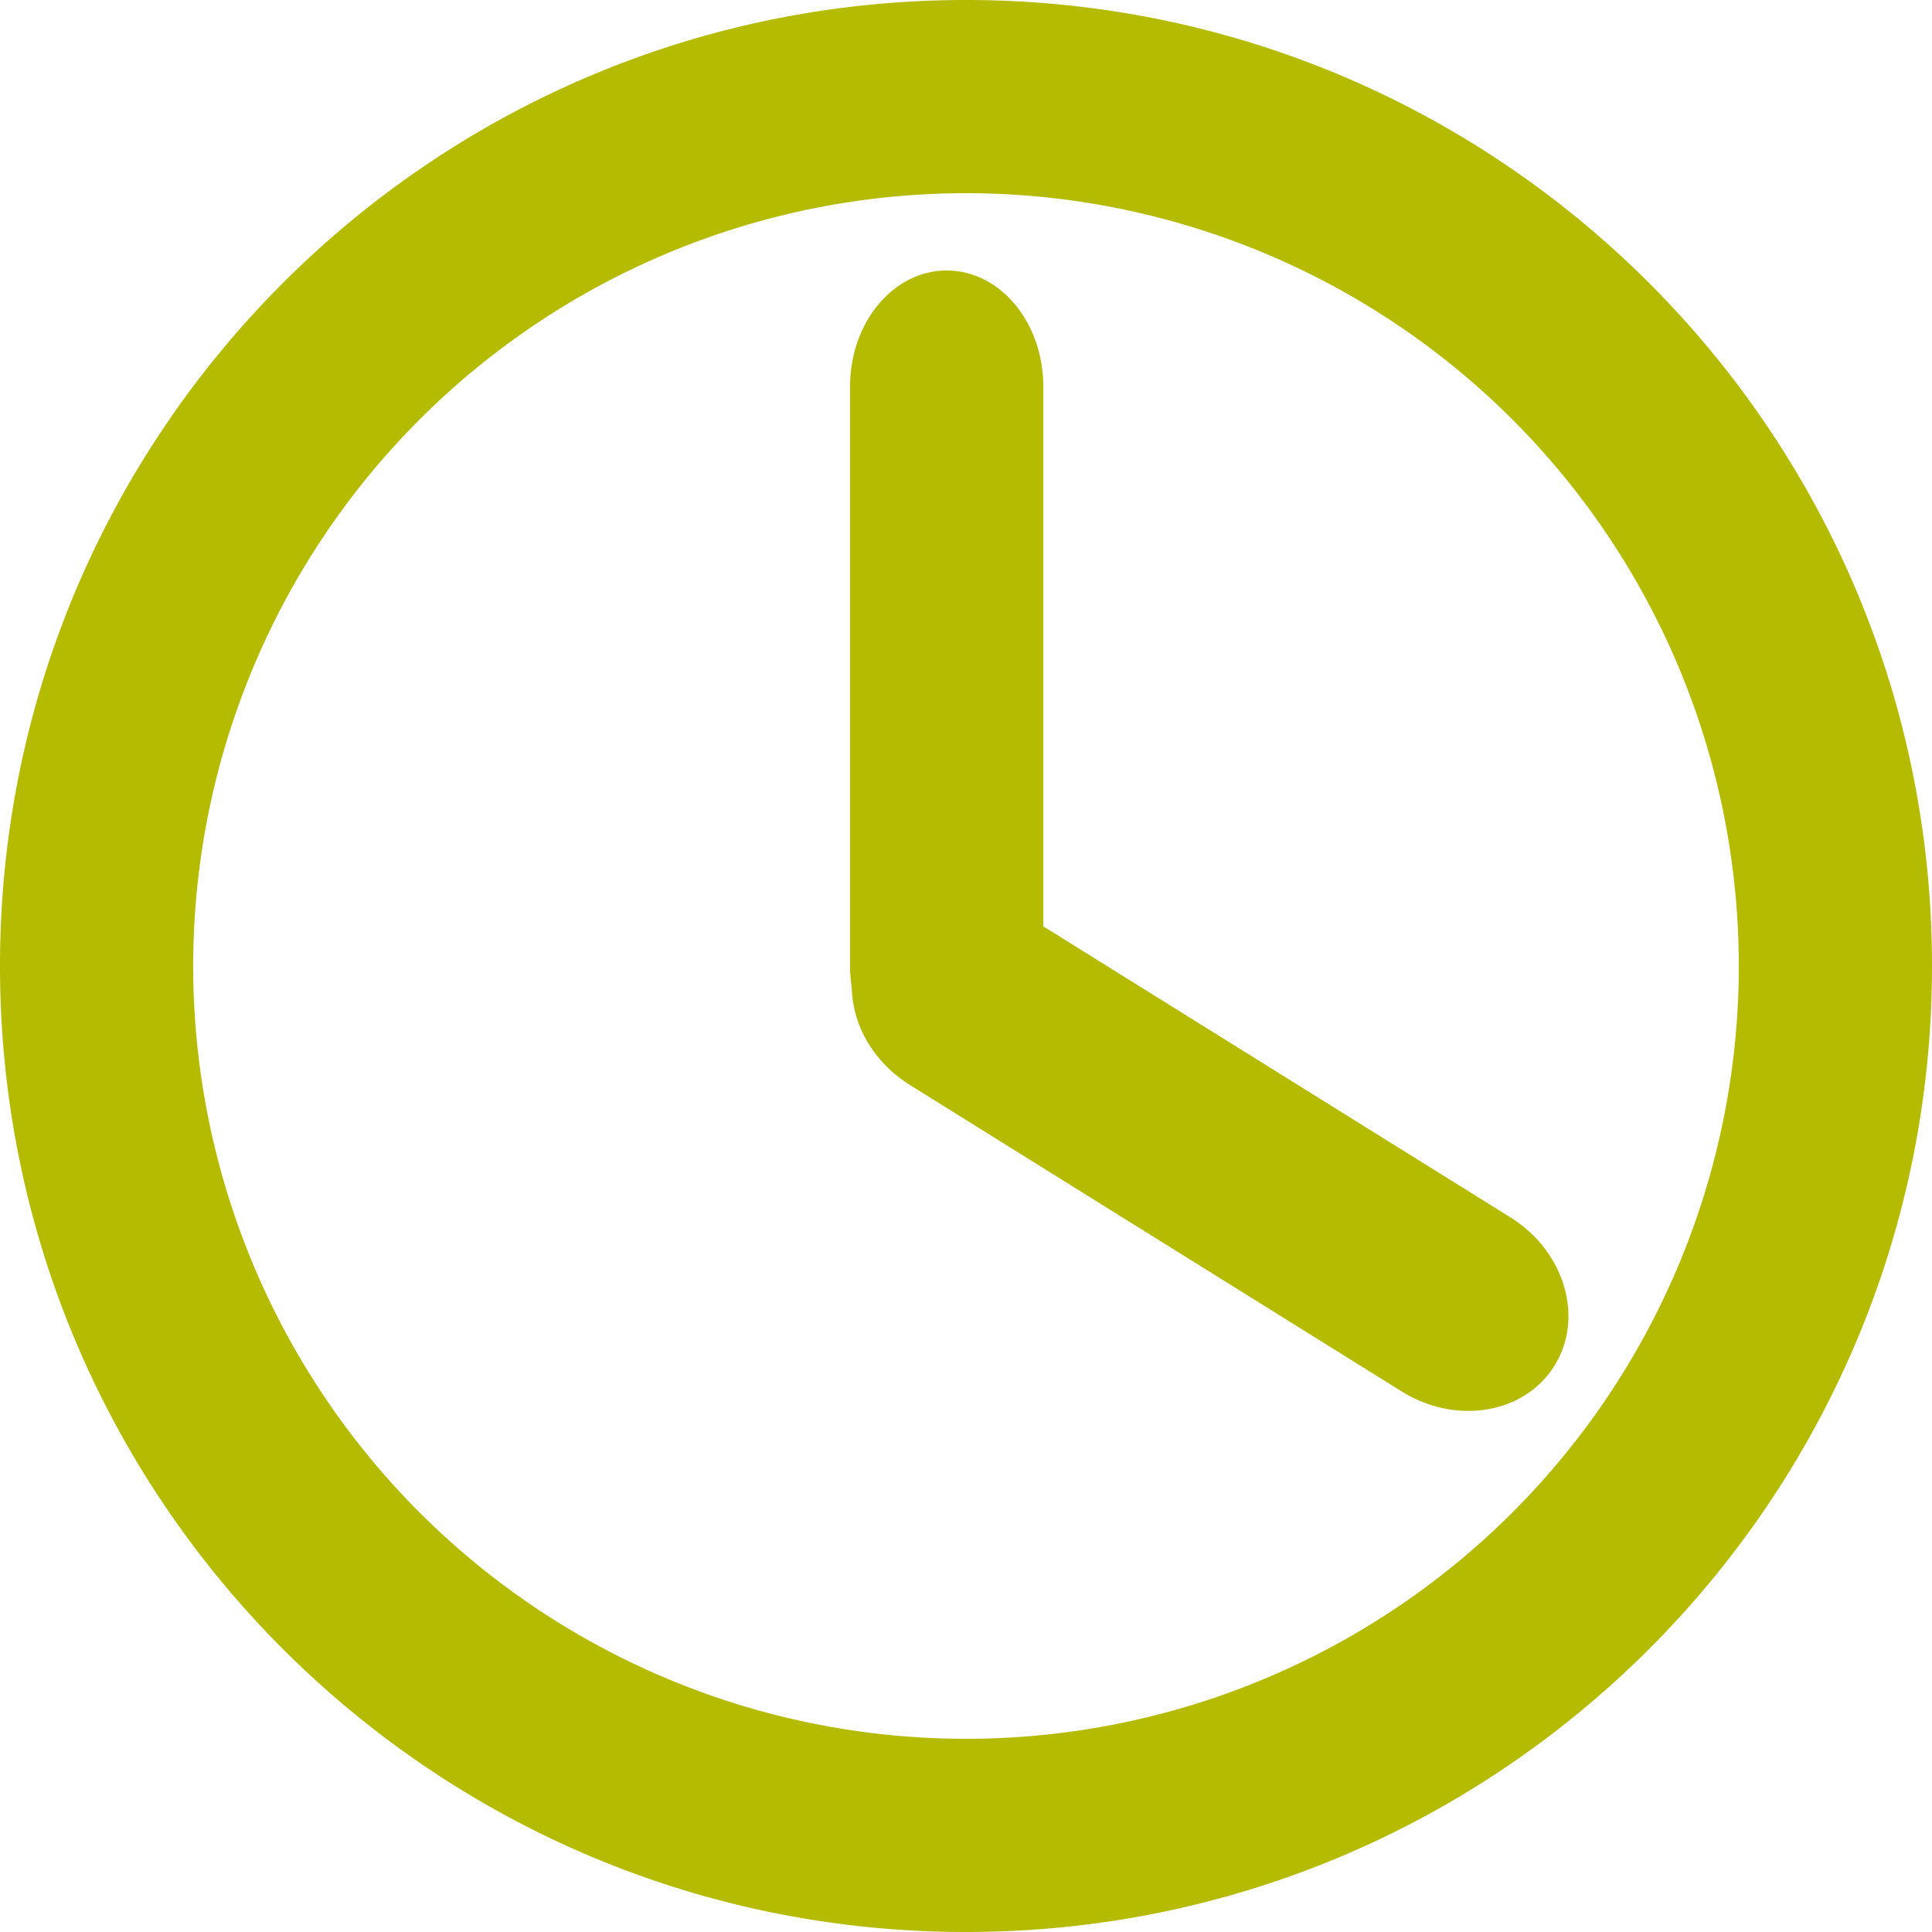
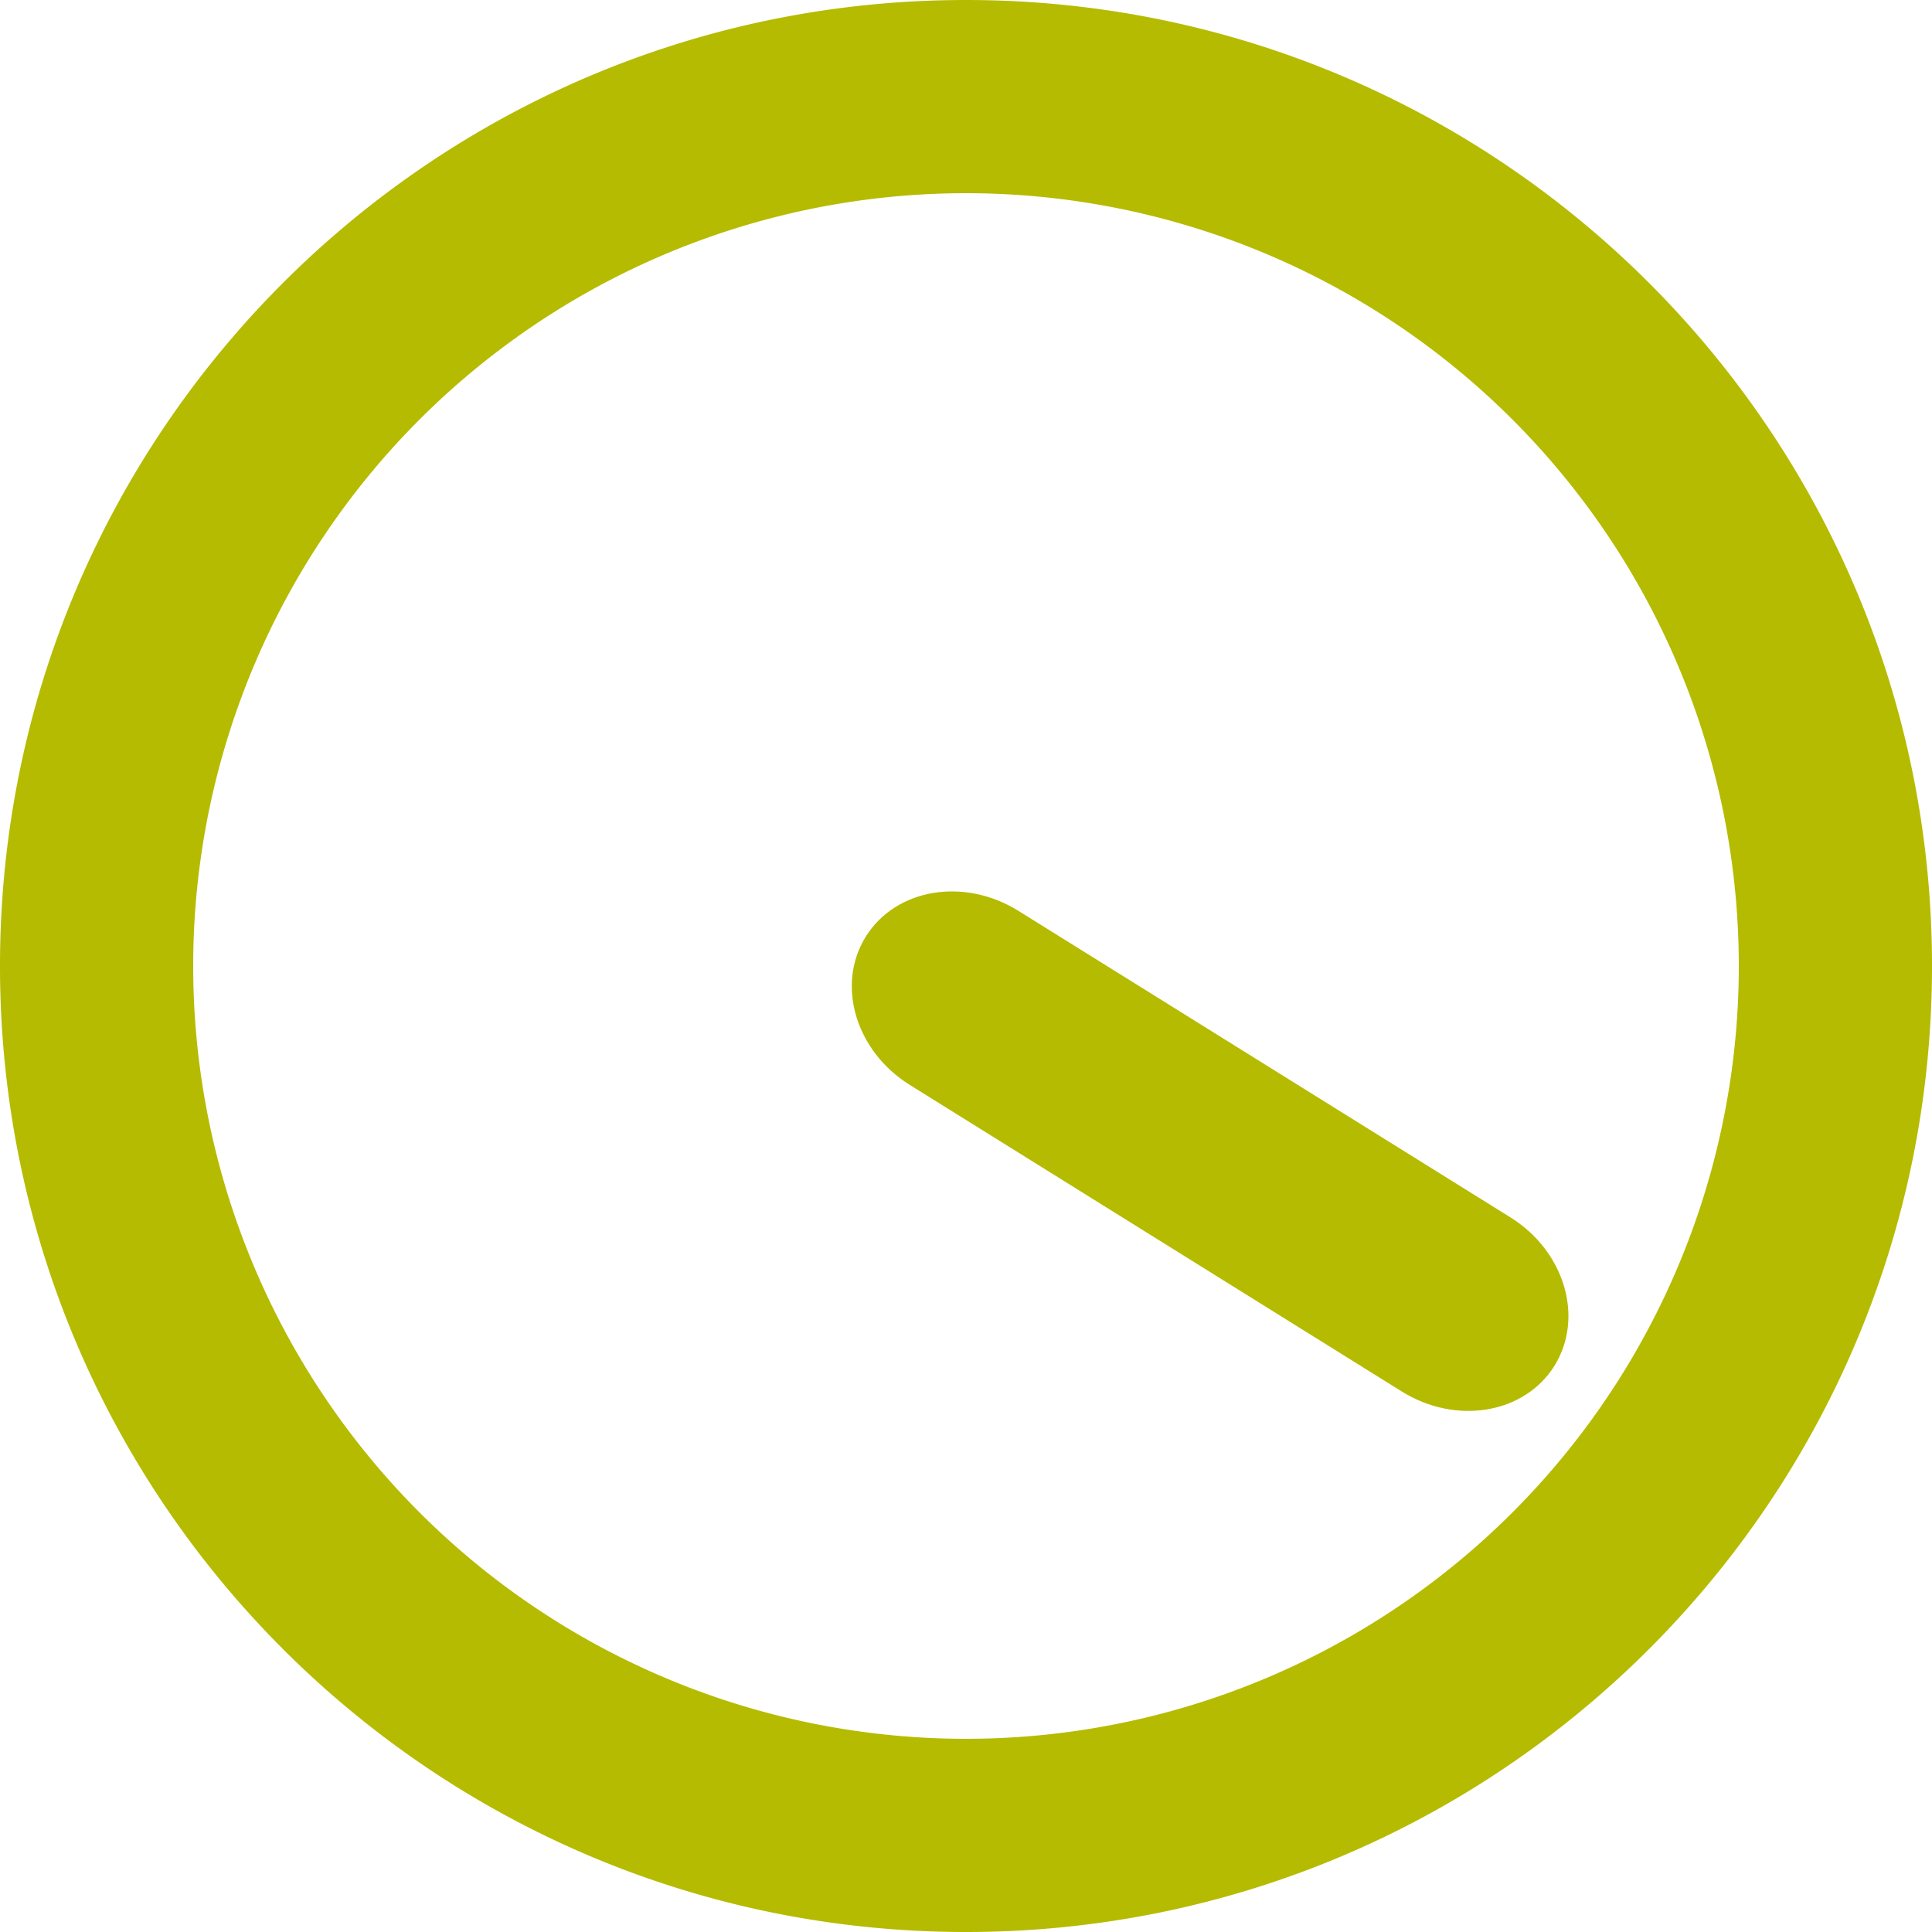
<svg xmlns="http://www.w3.org/2000/svg" width="24" height="24" viewBox="0 0 24 24">
  <g fill="#B5BB00" fill-rule="nonzero">
    <path d="M12 0C5.373 0 0 5.373 0 12s5.373 12 12 12 12-5.373 12-12S18.627 0 12 0zm0 21.6a9.6 9.6 0 1 1 0-19.2 9.6 9.6 0 0 1 0 19.2z" />
-     <path d="M12.96 12c0 .795-.537 1.44-1.2 1.44-.663 0-1.2-.645-1.2-1.44V4.8c0-.795.537-1.44 1.2-1.44.663 0 1.2.645 1.2 1.44V12z" />
    <path d="M11.303 13.478c-.675-.42-.92-1.245-.548-1.843.373-.598 1.221-.74 1.896-.32l6.111 3.807c.675.42.92 1.246.548 1.844-.372.597-1.221.74-1.896.32l-6.111-3.808z" />
  </g>
</svg>